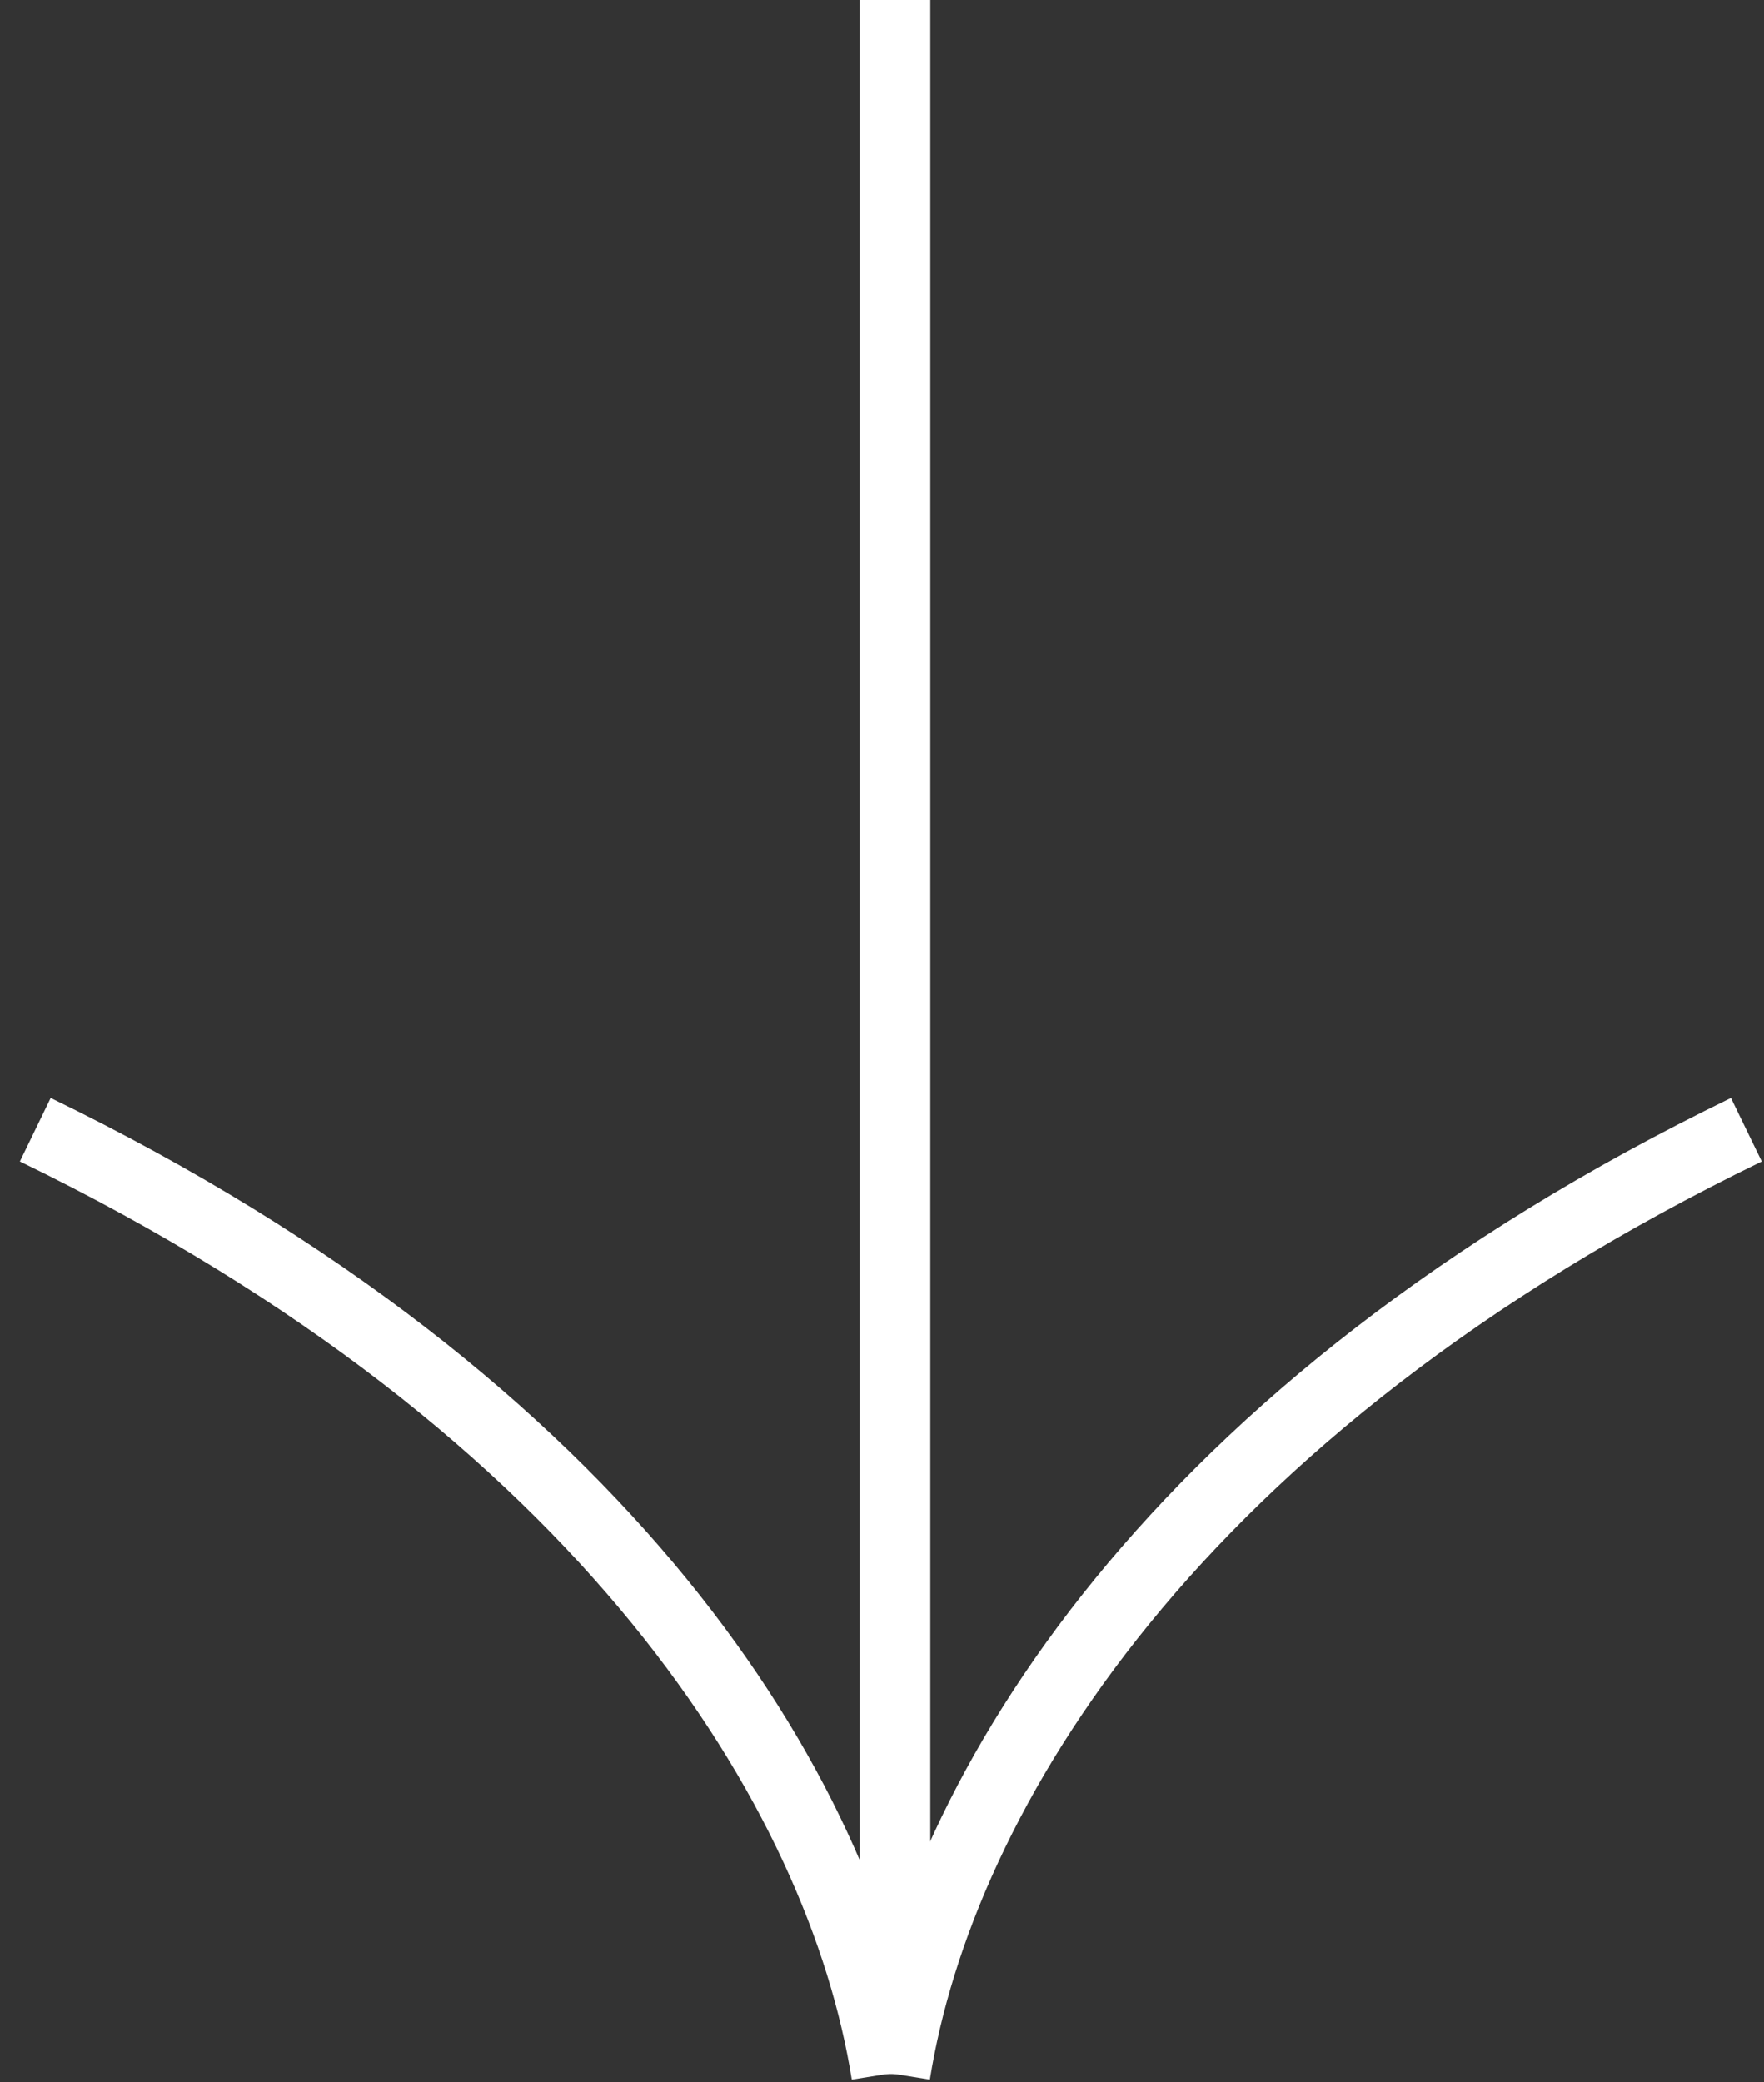
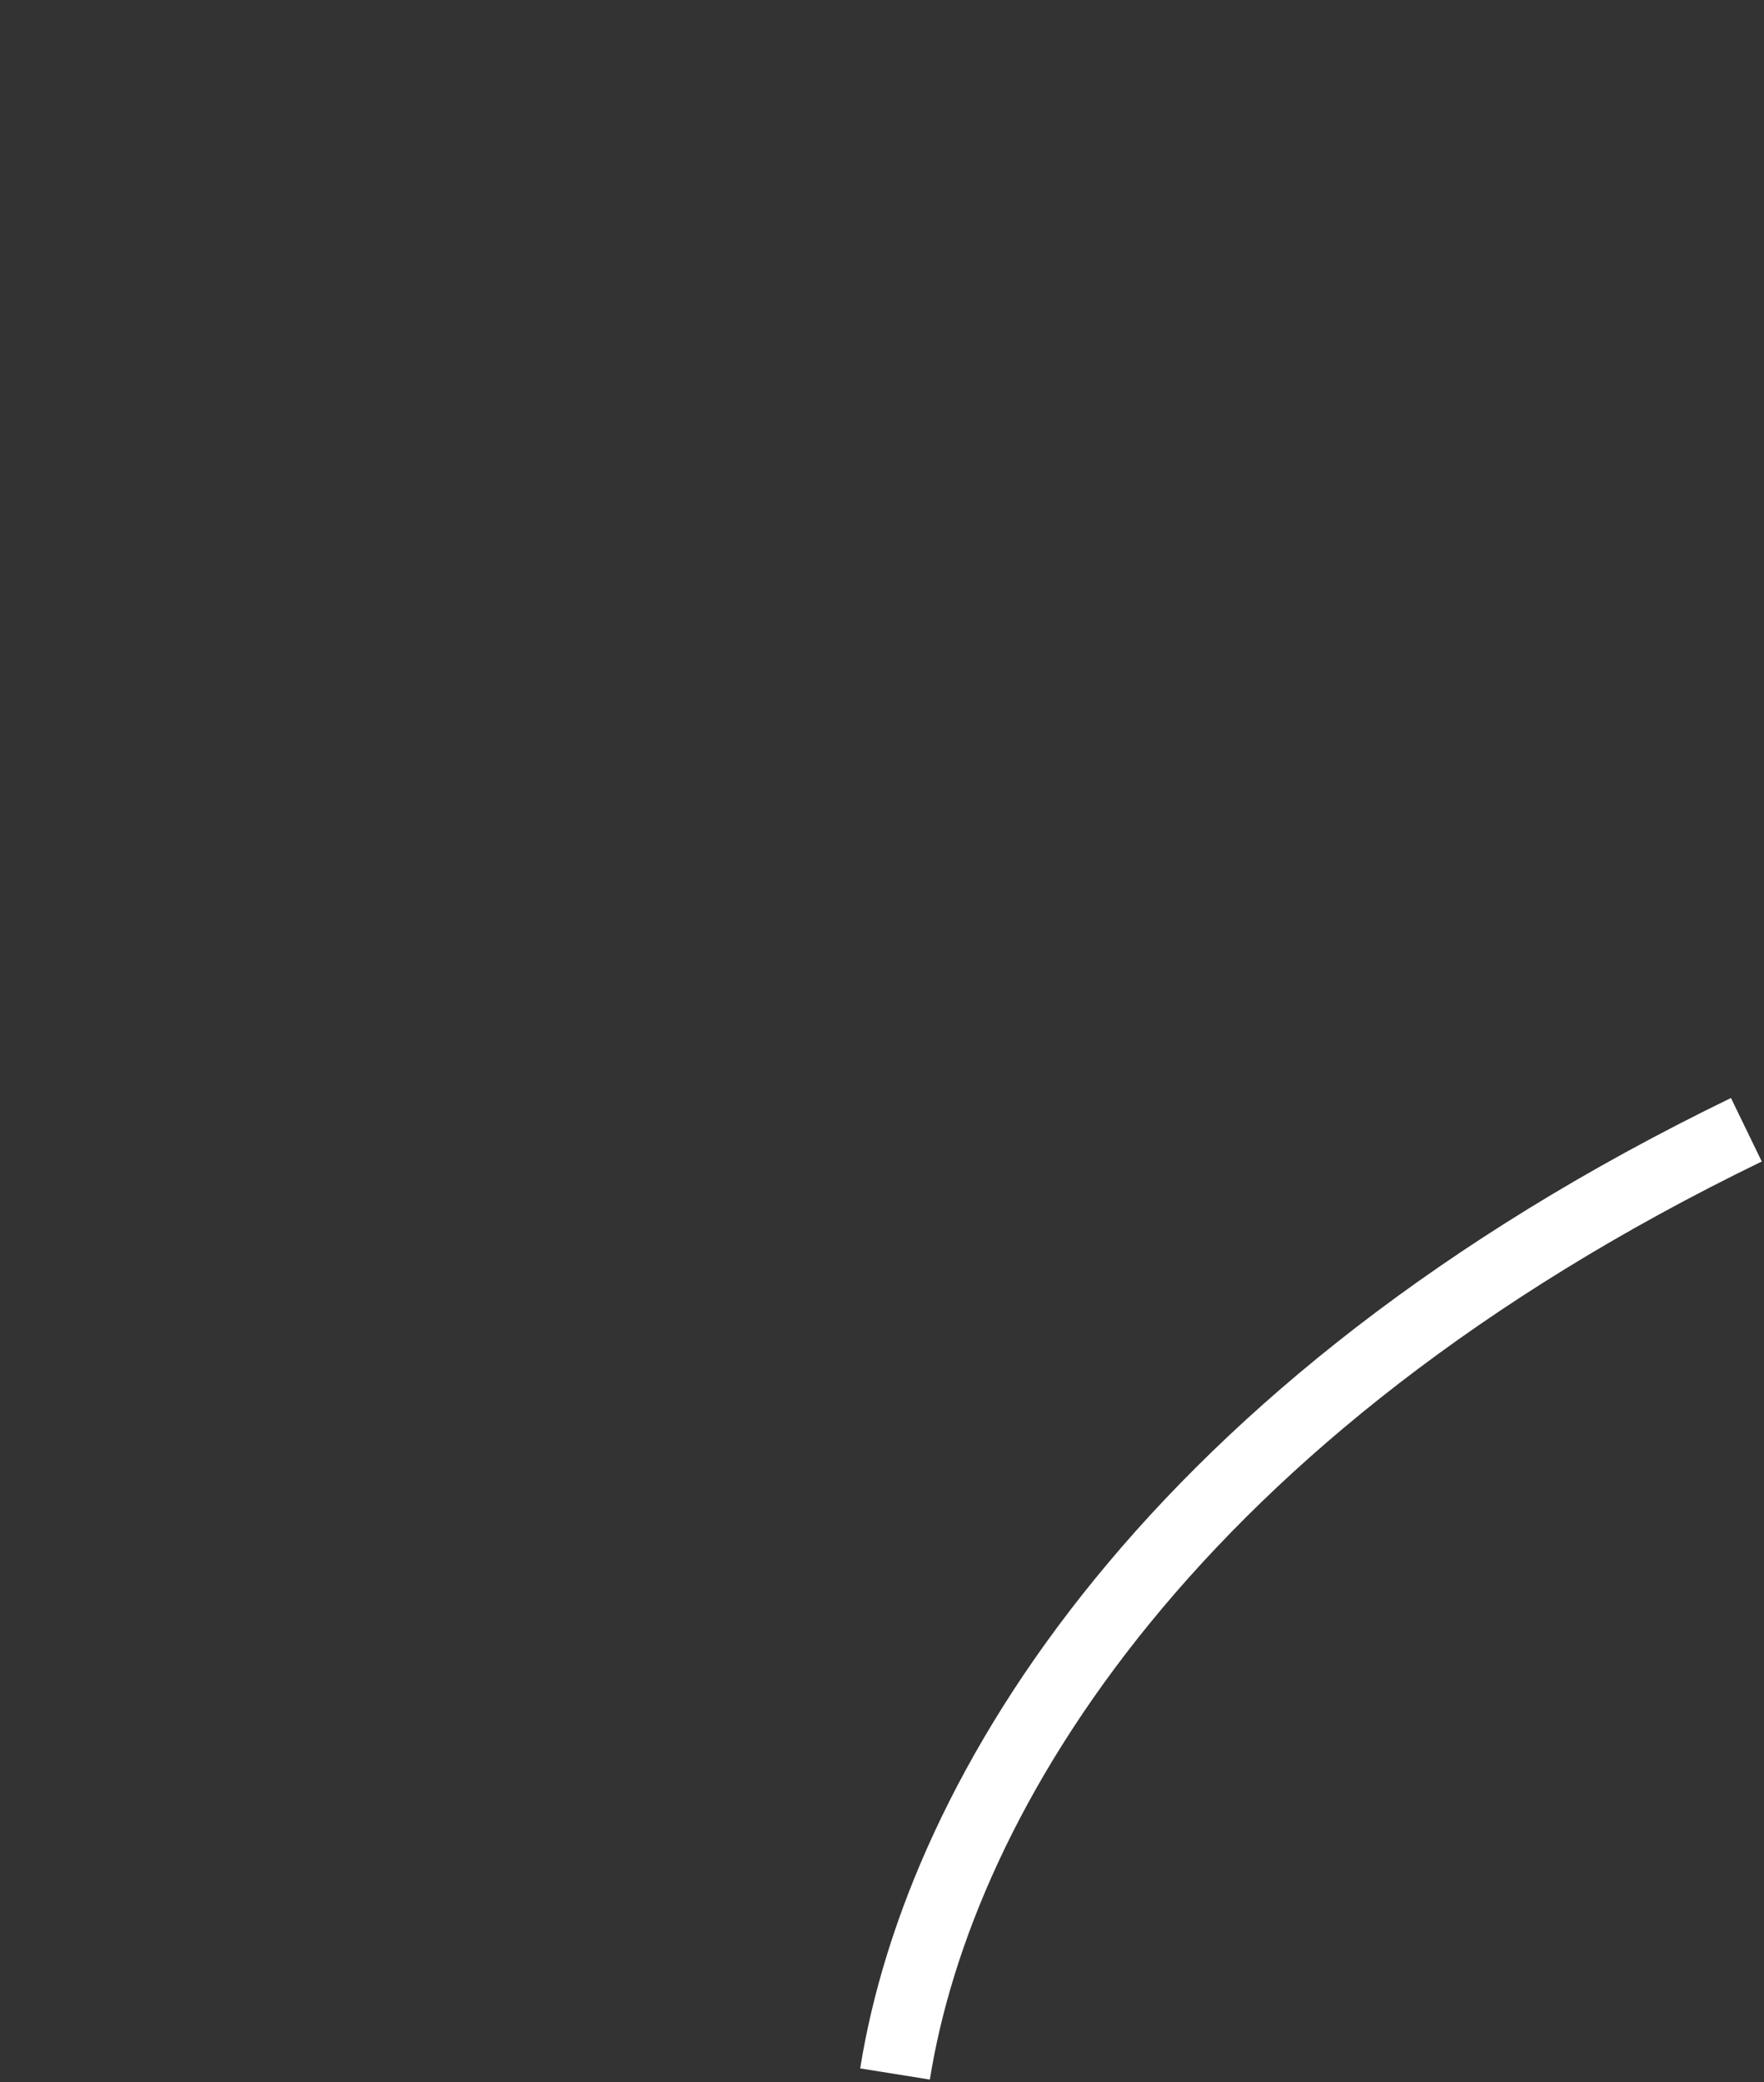
<svg xmlns="http://www.w3.org/2000/svg" width="50" height="59" viewBox="0 0 50 59" fill="none">
  <rect x="0" y="0" width="50" height="59" fill="#333333" stroke="none" />
-   <path d="M25.369 0L25.369 58.773" stroke="white" stroke-width="2" />
  <path d="M25.369 58.773C26.643 50.809 33.253 39.899 49.5 32.015" stroke="white" stroke-width="2" />
-   <path d="M25.131 58.773C23.857 50.809 17.247 39.899 1 32.015" stroke="white" stroke-width="2" />
</svg>